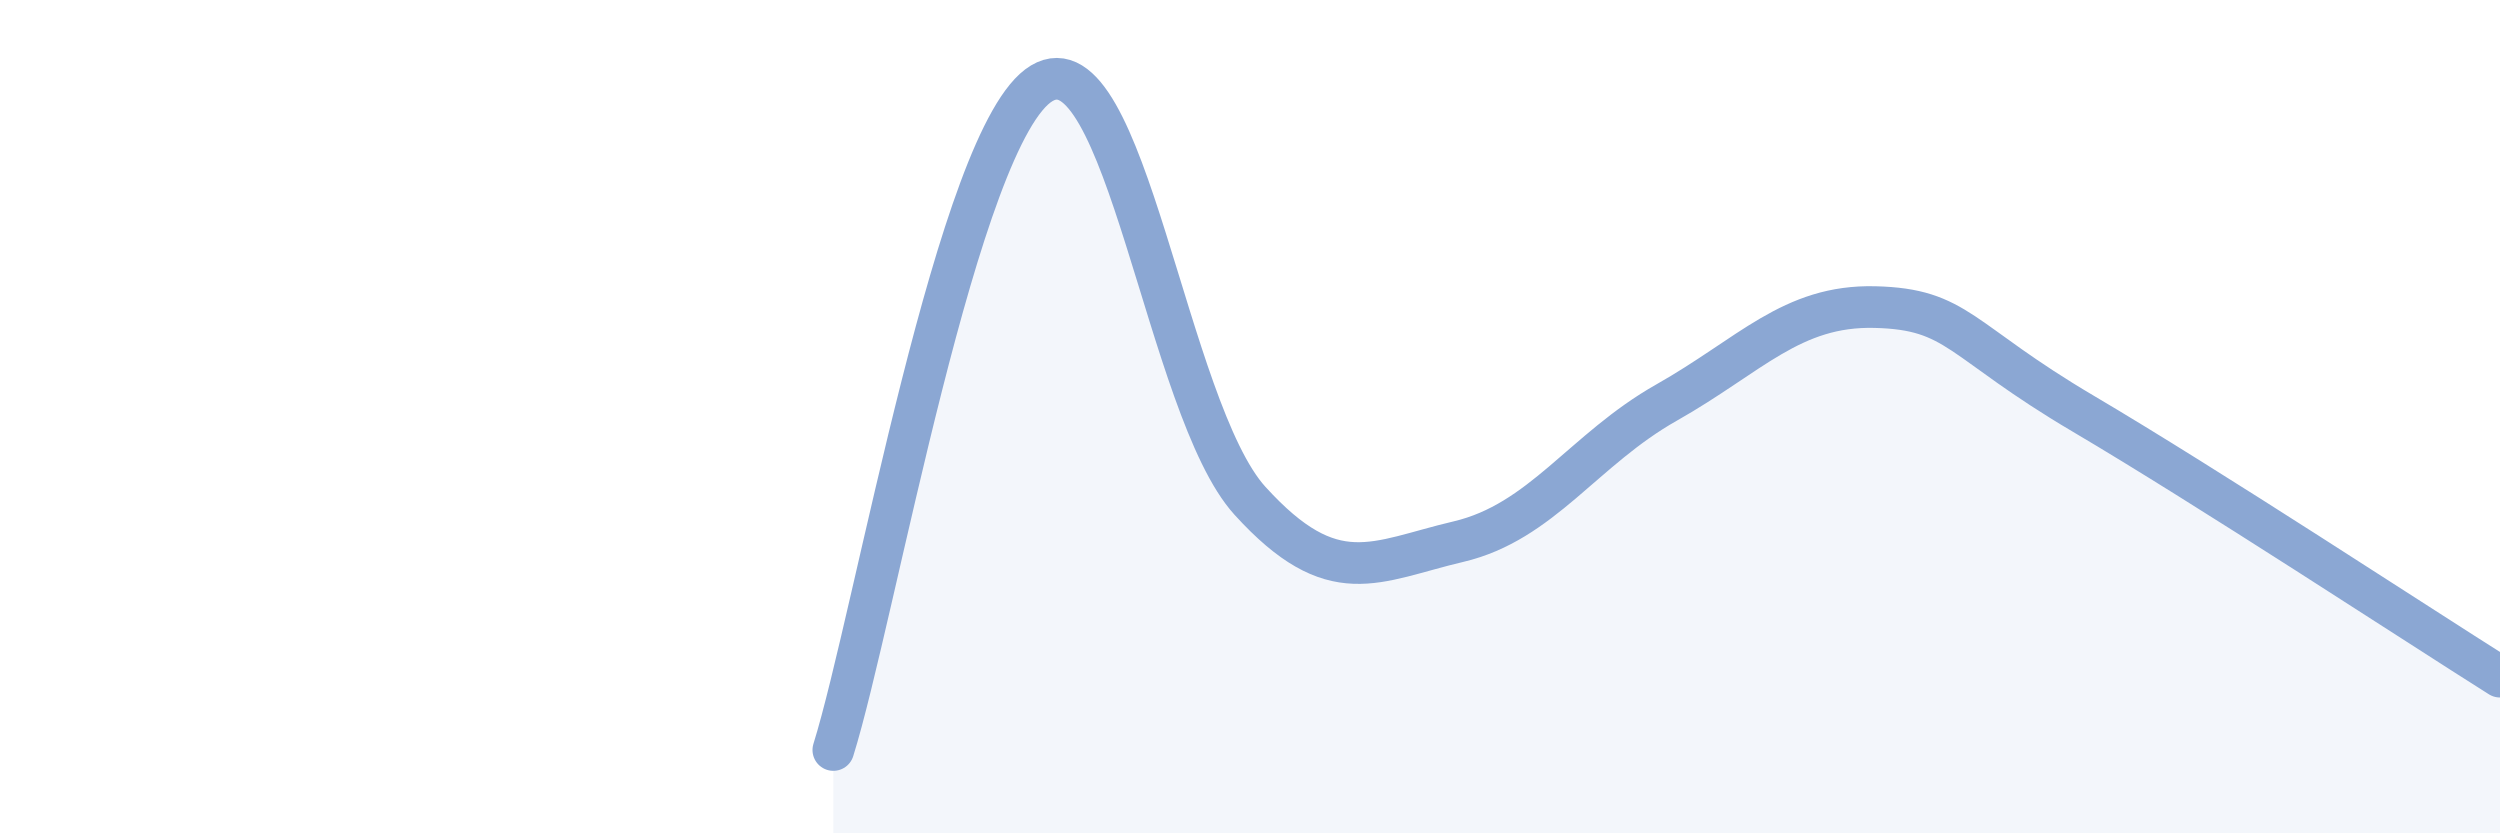
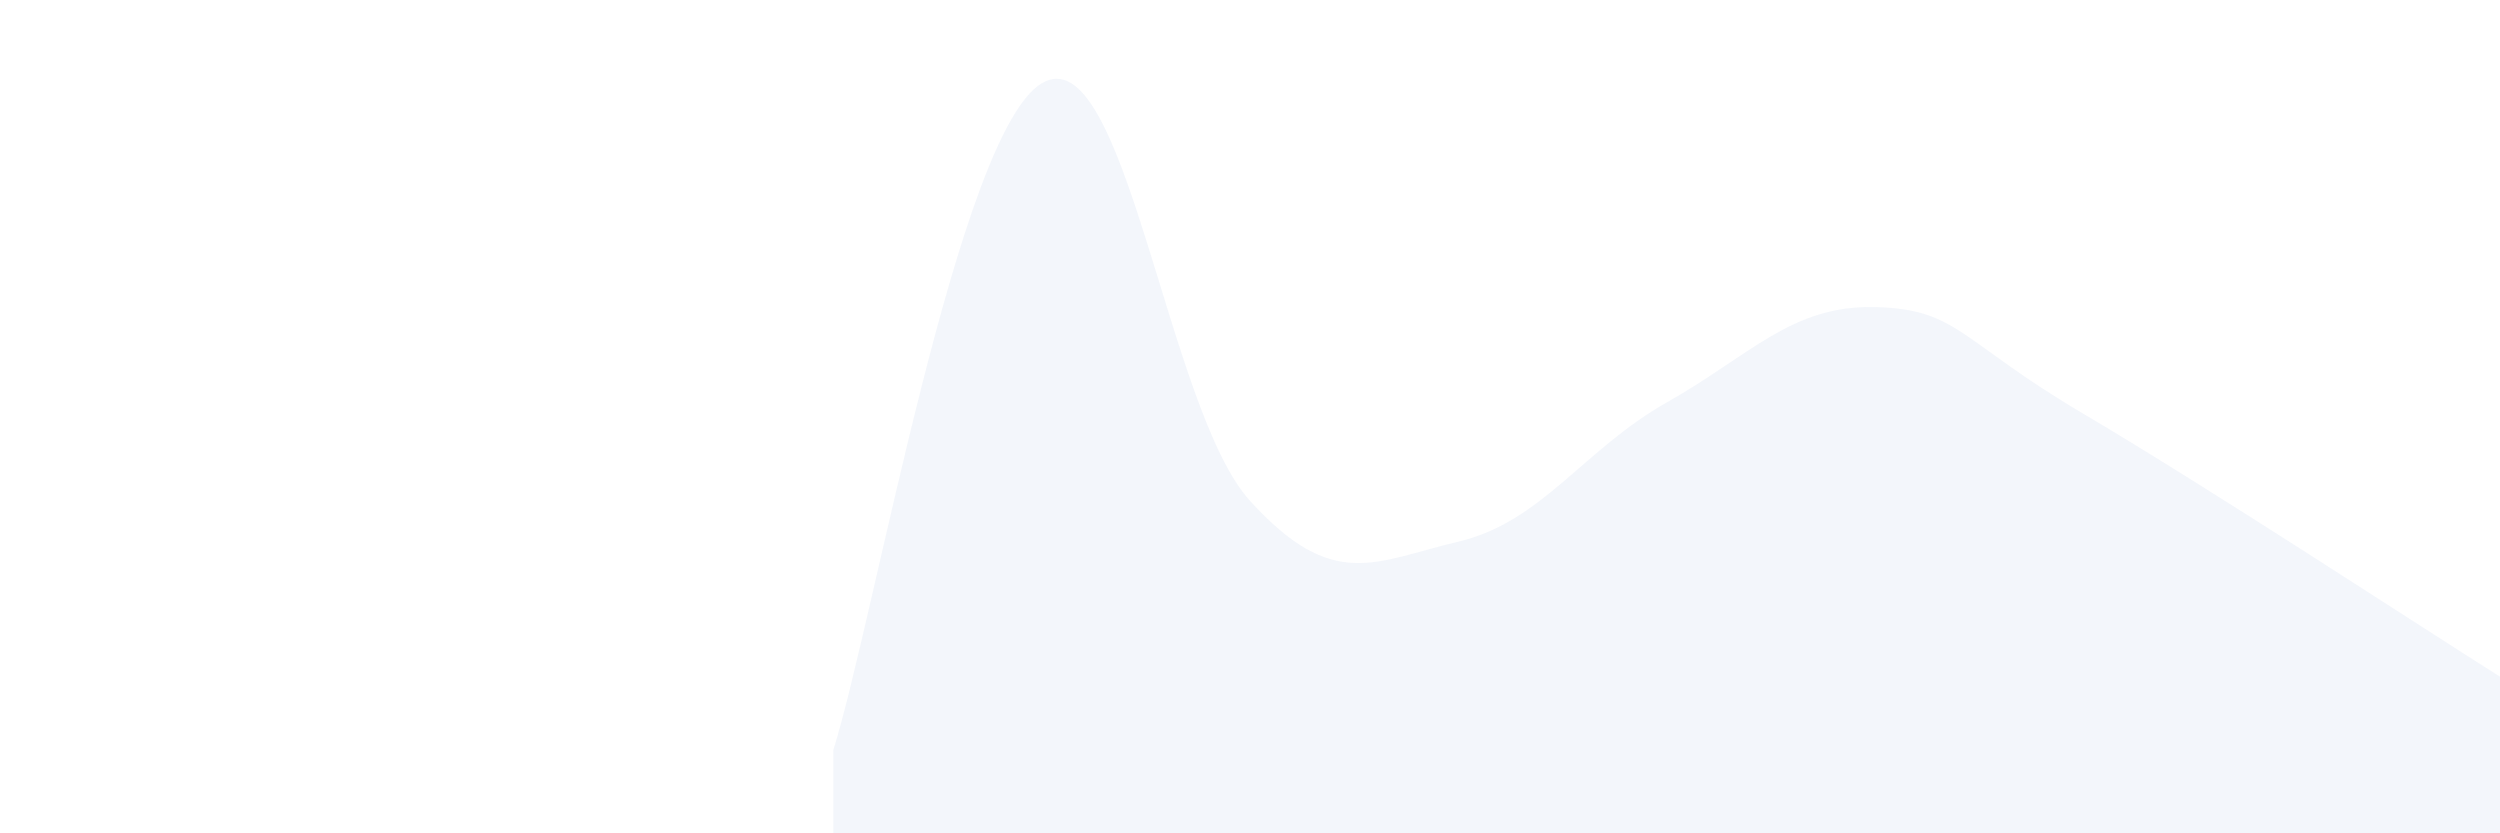
<svg xmlns="http://www.w3.org/2000/svg" width="60" height="20" viewBox="0 0 60 20">
  <path d="M 20,18 C 21,14.8 23,3.2 25,2 C 27,0.8 28,9.82 30,12.02 C 32,14.22 33,13.47 35,13 C 37,12.53 38,10.79 40,9.66 C 42,8.53 43,7.32 45,7.37 C 47,7.42 47,8.16 50,9.93 C 53,11.7 58,14.98 60,16.24L60 20L20 20Z" fill="#8ba7d3" opacity="0.1" stroke-linecap="round" stroke-linejoin="round" />
-   <path d="M 20,18 C 21,14.8 23,3.2 25,2 C 27,0.8 28,9.82 30,12.02 C 32,14.22 33,13.47 35,13 C 37,12.53 38,10.79 40,9.66 C 42,8.53 43,7.32 45,7.37 C 47,7.42 47,8.16 50,9.93 C 53,11.7 58,14.98 60,16.24" stroke="#8ba7d3" stroke-width="1" fill="none" stroke-linecap="round" stroke-linejoin="round" />
</svg>